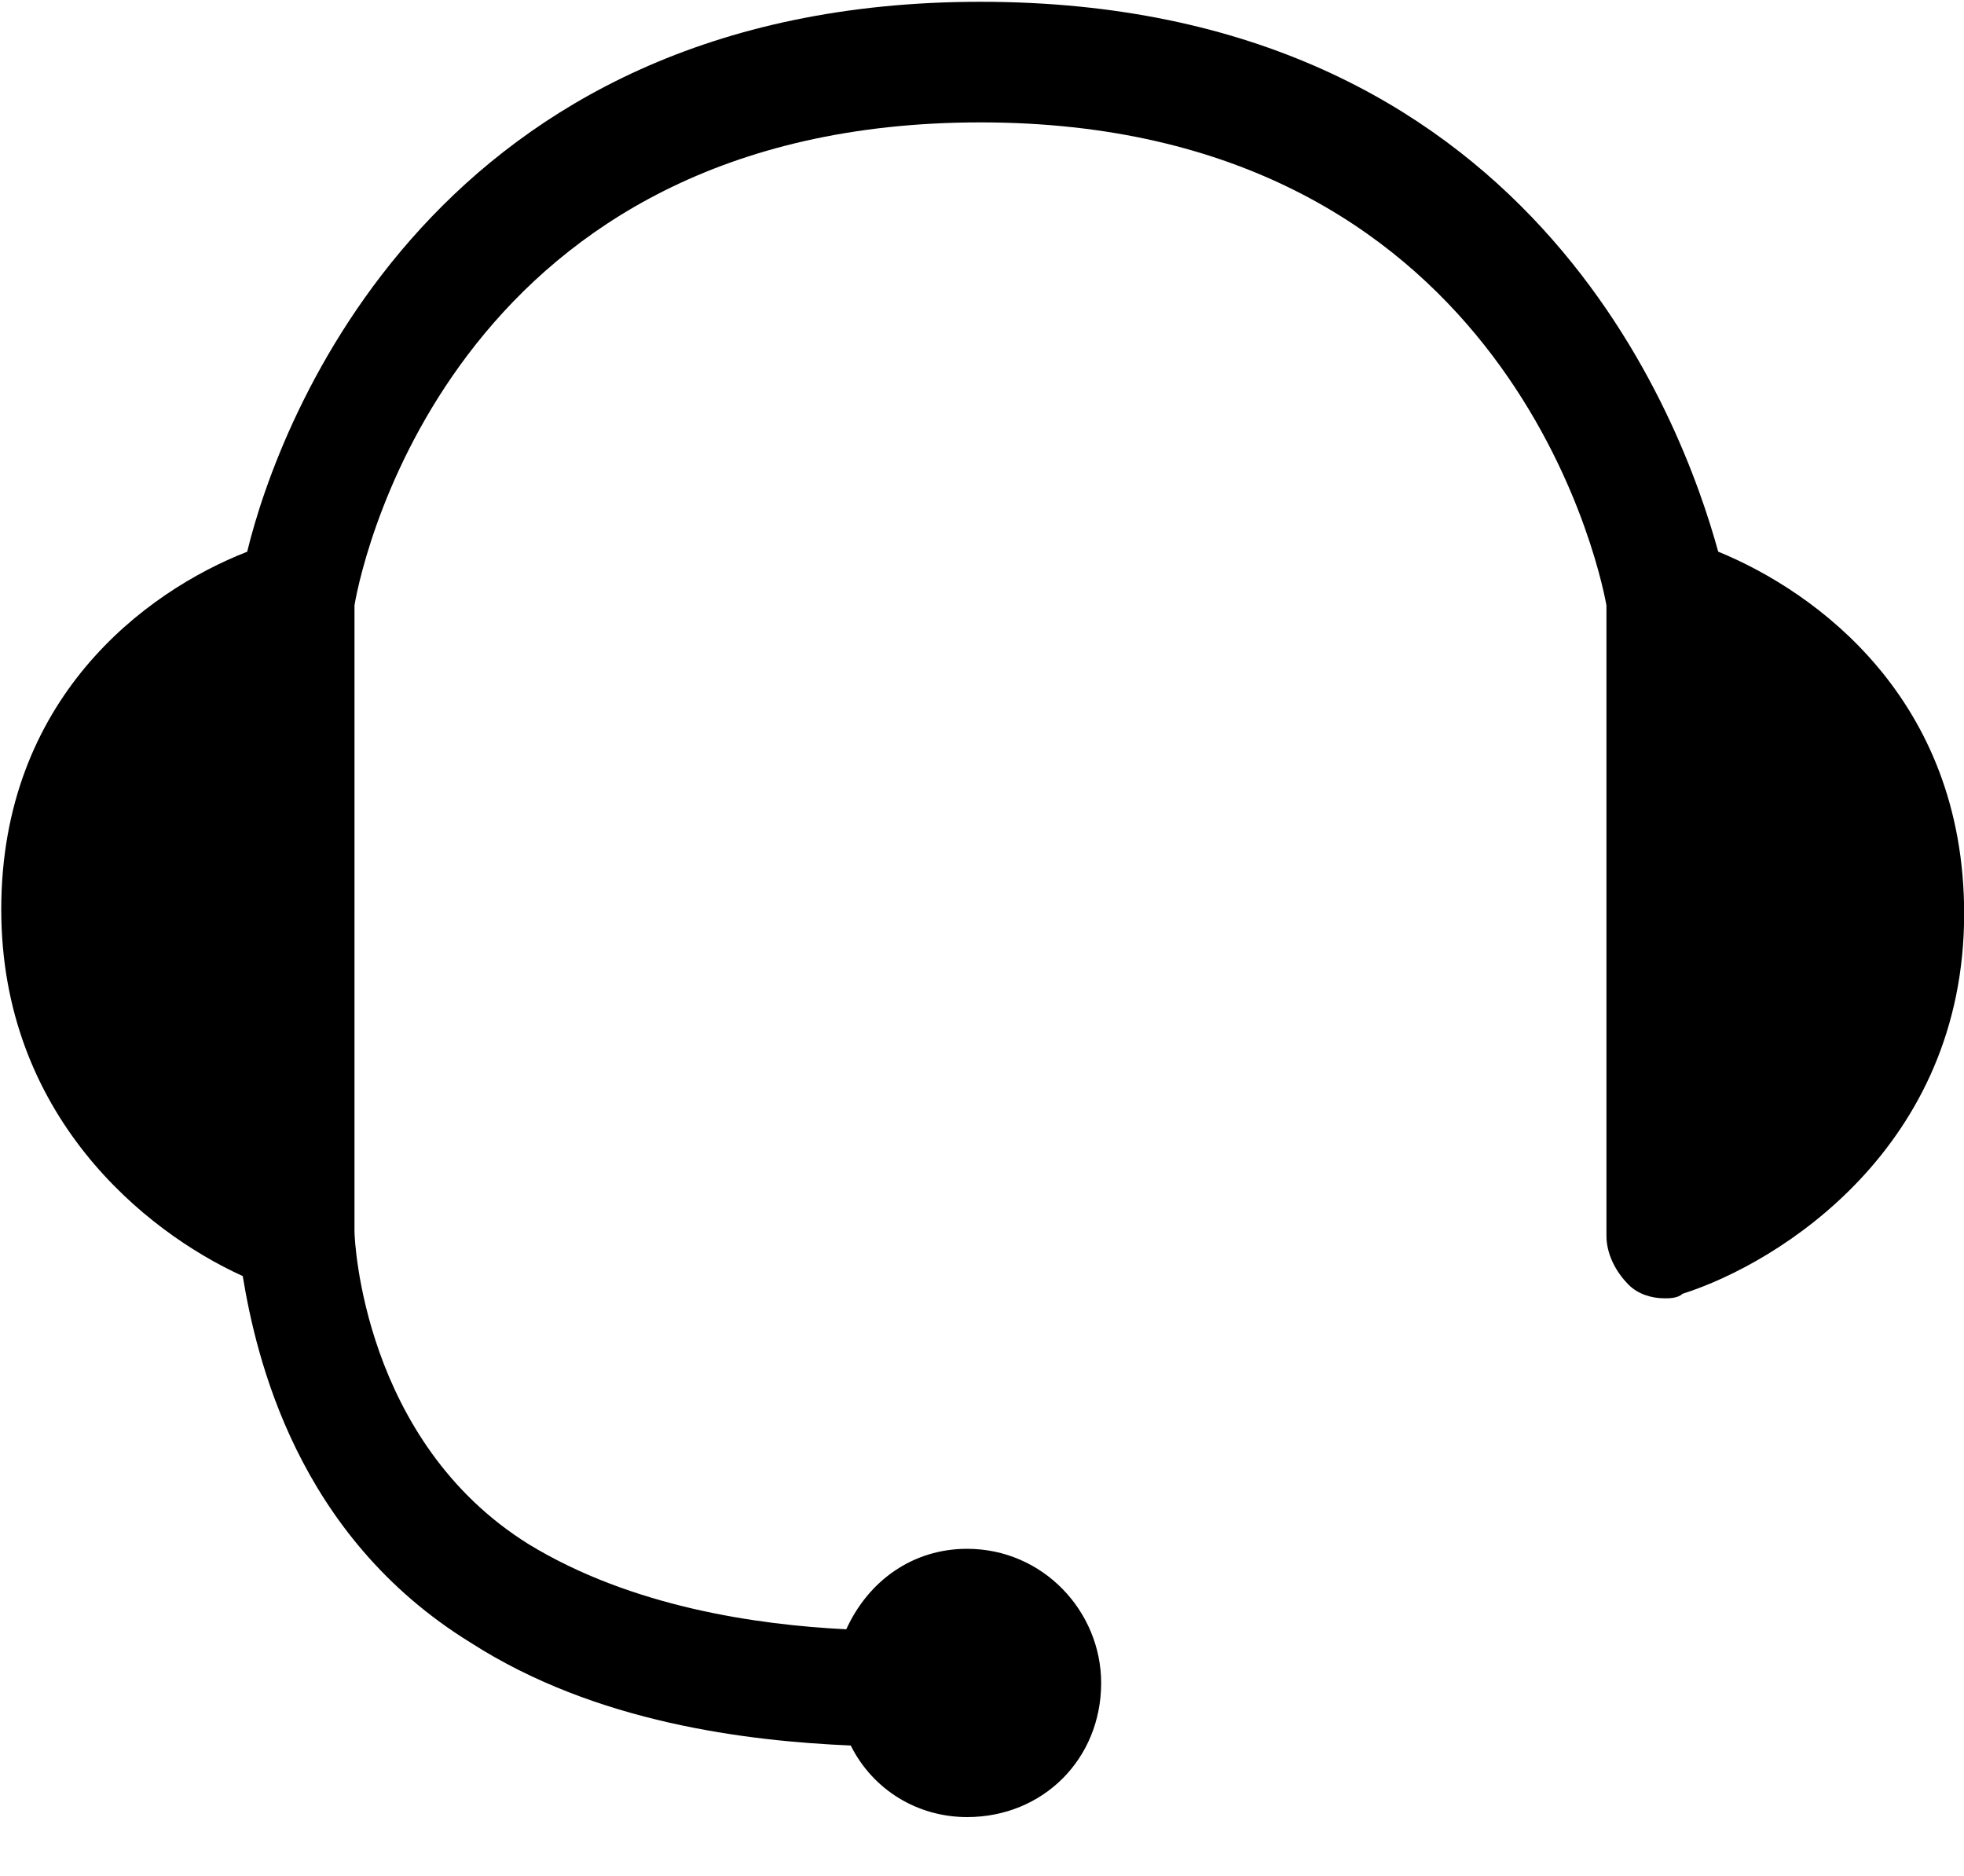
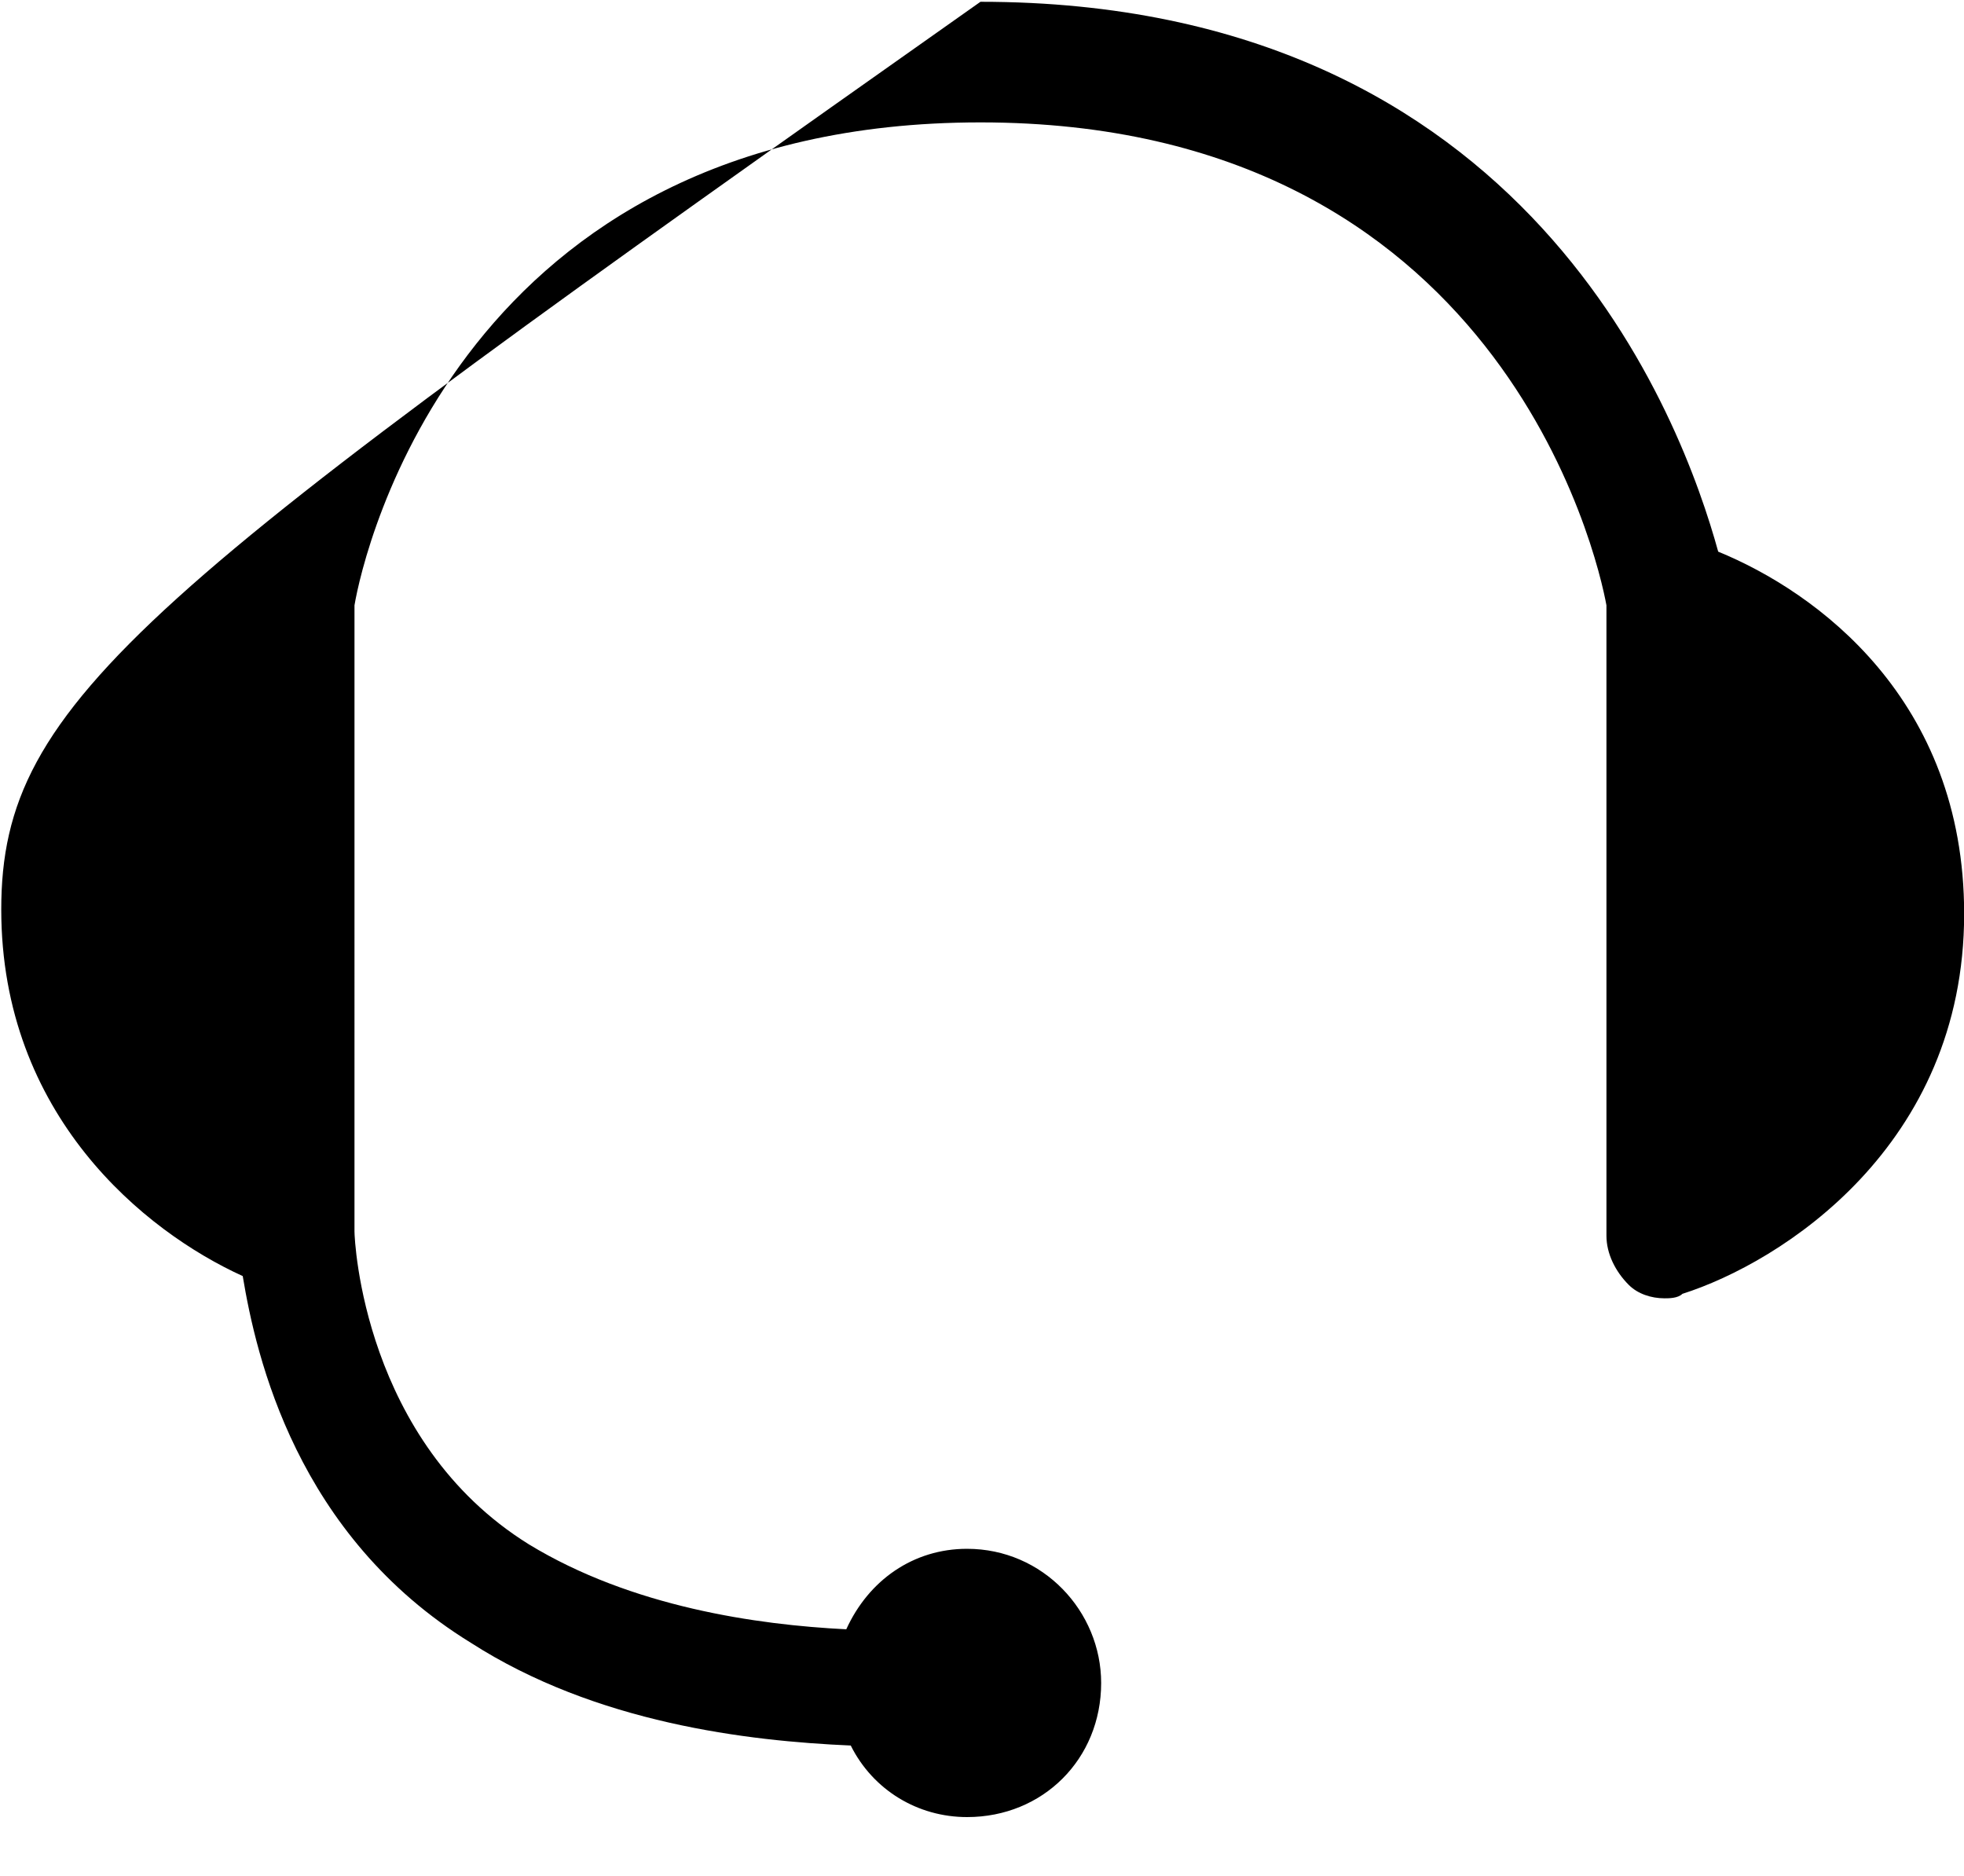
<svg xmlns="http://www.w3.org/2000/svg" class="icon" viewBox="0 0 1072 1024" version="1.1" width="439.688" height="420">
-   <path d="M937.838 301.105C918.333 230.351 835.291 0.975 535.162 0.975c-297.74 0-383.171 229.425-400.238 300.178C78.799 323.048 0.683 381.659 0.683 496.396c0 112.25 78.117 175.738 131.803 200.119 7.314 43.934 29.257 141.556 124.44 200.119 68.364 43.934 151.308 53.687 207.433 56.125 12.19 24.381 36.62 39.058 63.488 39.058 41.448 0 73.192-31.695 73.192-73.192 0-39.058-31.695-73.24-73.192-73.24-29.306 0-53.687 17.067-65.926 43.934-48.762-2.438-117.126-12.19-173.251-46.373-90.307-56.125-95.183-165.937-95.183-170.813V330.411c4.876-29.257 58.563-263.607 341.675-263.607 283.063 0 336.798 236.739 341.675 263.607v344.113c0 9.752 4.876 19.505 12.19 26.819 4.876 4.876 12.19 7.314 19.505 7.314 2.438 0 7.314 0 9.752-2.438 53.736-17.067 153.795-80.506 153.795-207.433 0-117.126-80.555-175.689-134.242-197.681z" fill="#000000" />
+   <path d="M937.838 301.105C918.333 230.351 835.291 0.975 535.162 0.975C78.799 323.048 0.683 381.659 0.683 496.396c0 112.25 78.117 175.738 131.803 200.119 7.314 43.934 29.257 141.556 124.44 200.119 68.364 43.934 151.308 53.687 207.433 56.125 12.19 24.381 36.62 39.058 63.488 39.058 41.448 0 73.192-31.695 73.192-73.192 0-39.058-31.695-73.24-73.192-73.24-29.306 0-53.687 17.067-65.926 43.934-48.762-2.438-117.126-12.19-173.251-46.373-90.307-56.125-95.183-165.937-95.183-170.813V330.411c4.876-29.257 58.563-263.607 341.675-263.607 283.063 0 336.798 236.739 341.675 263.607v344.113c0 9.752 4.876 19.505 12.19 26.819 4.876 4.876 12.19 7.314 19.505 7.314 2.438 0 7.314 0 9.752-2.438 53.736-17.067 153.795-80.506 153.795-207.433 0-117.126-80.555-175.689-134.242-197.681z" fill="#000000" />
</svg>